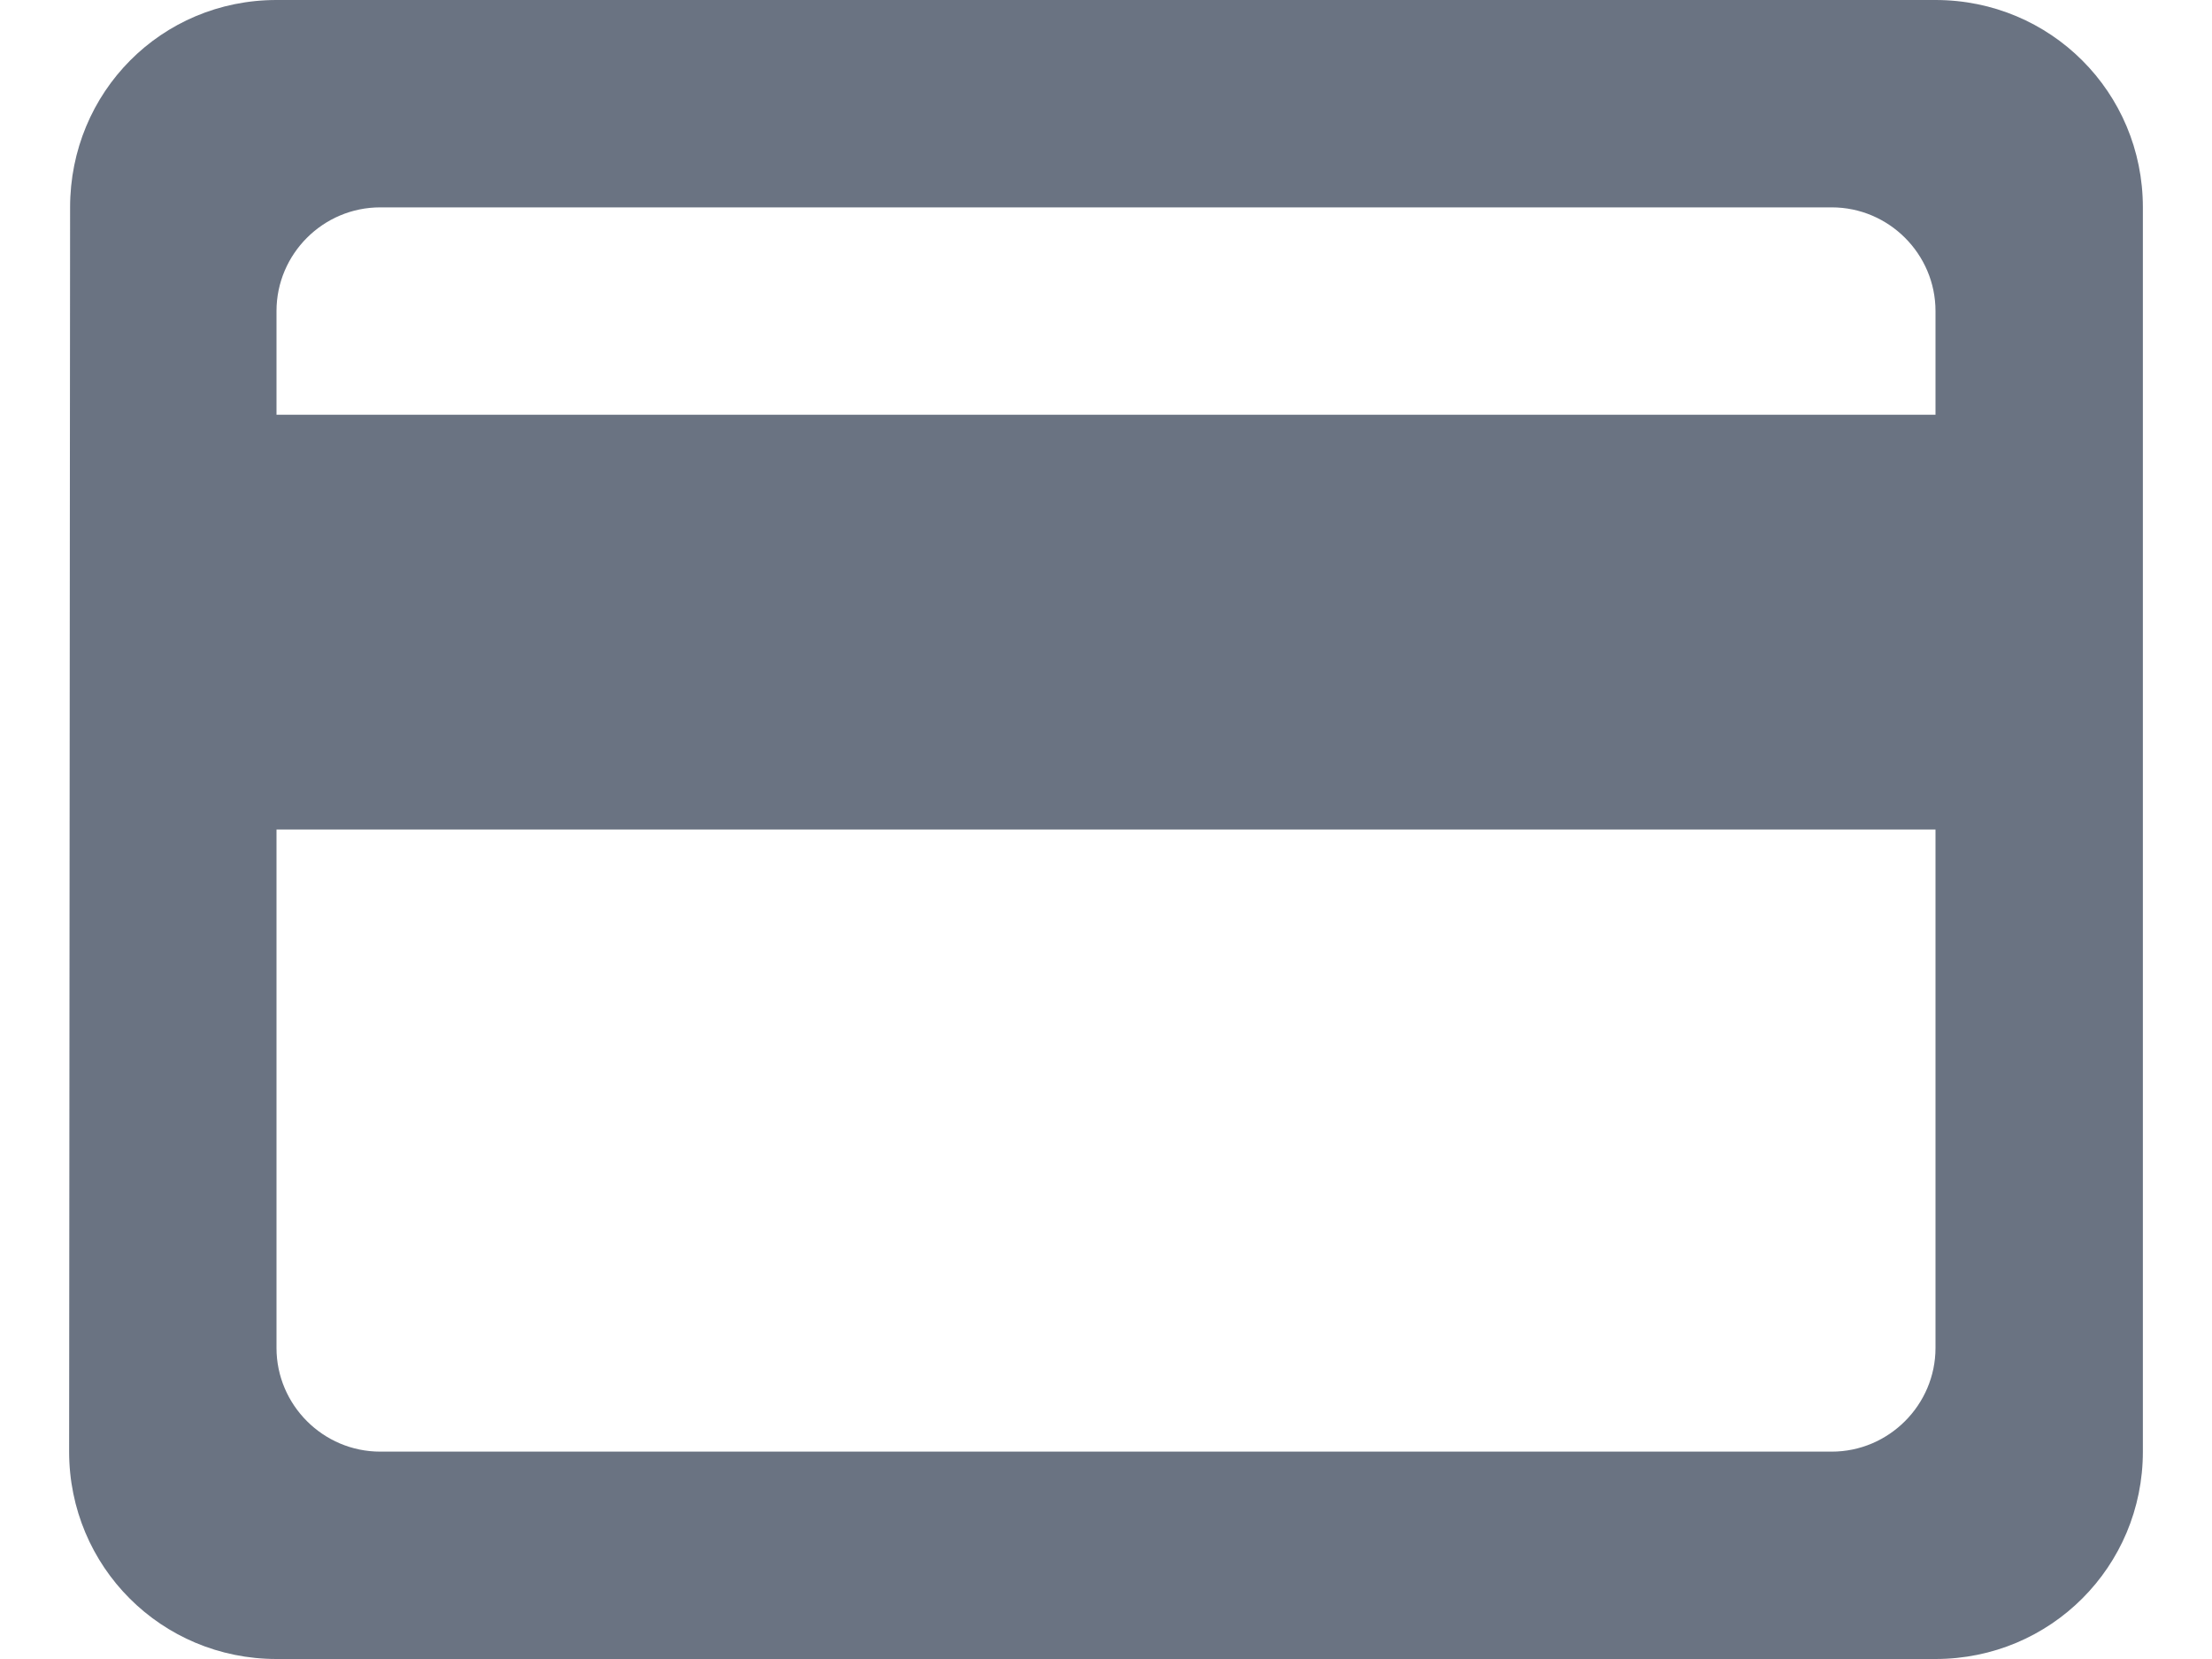
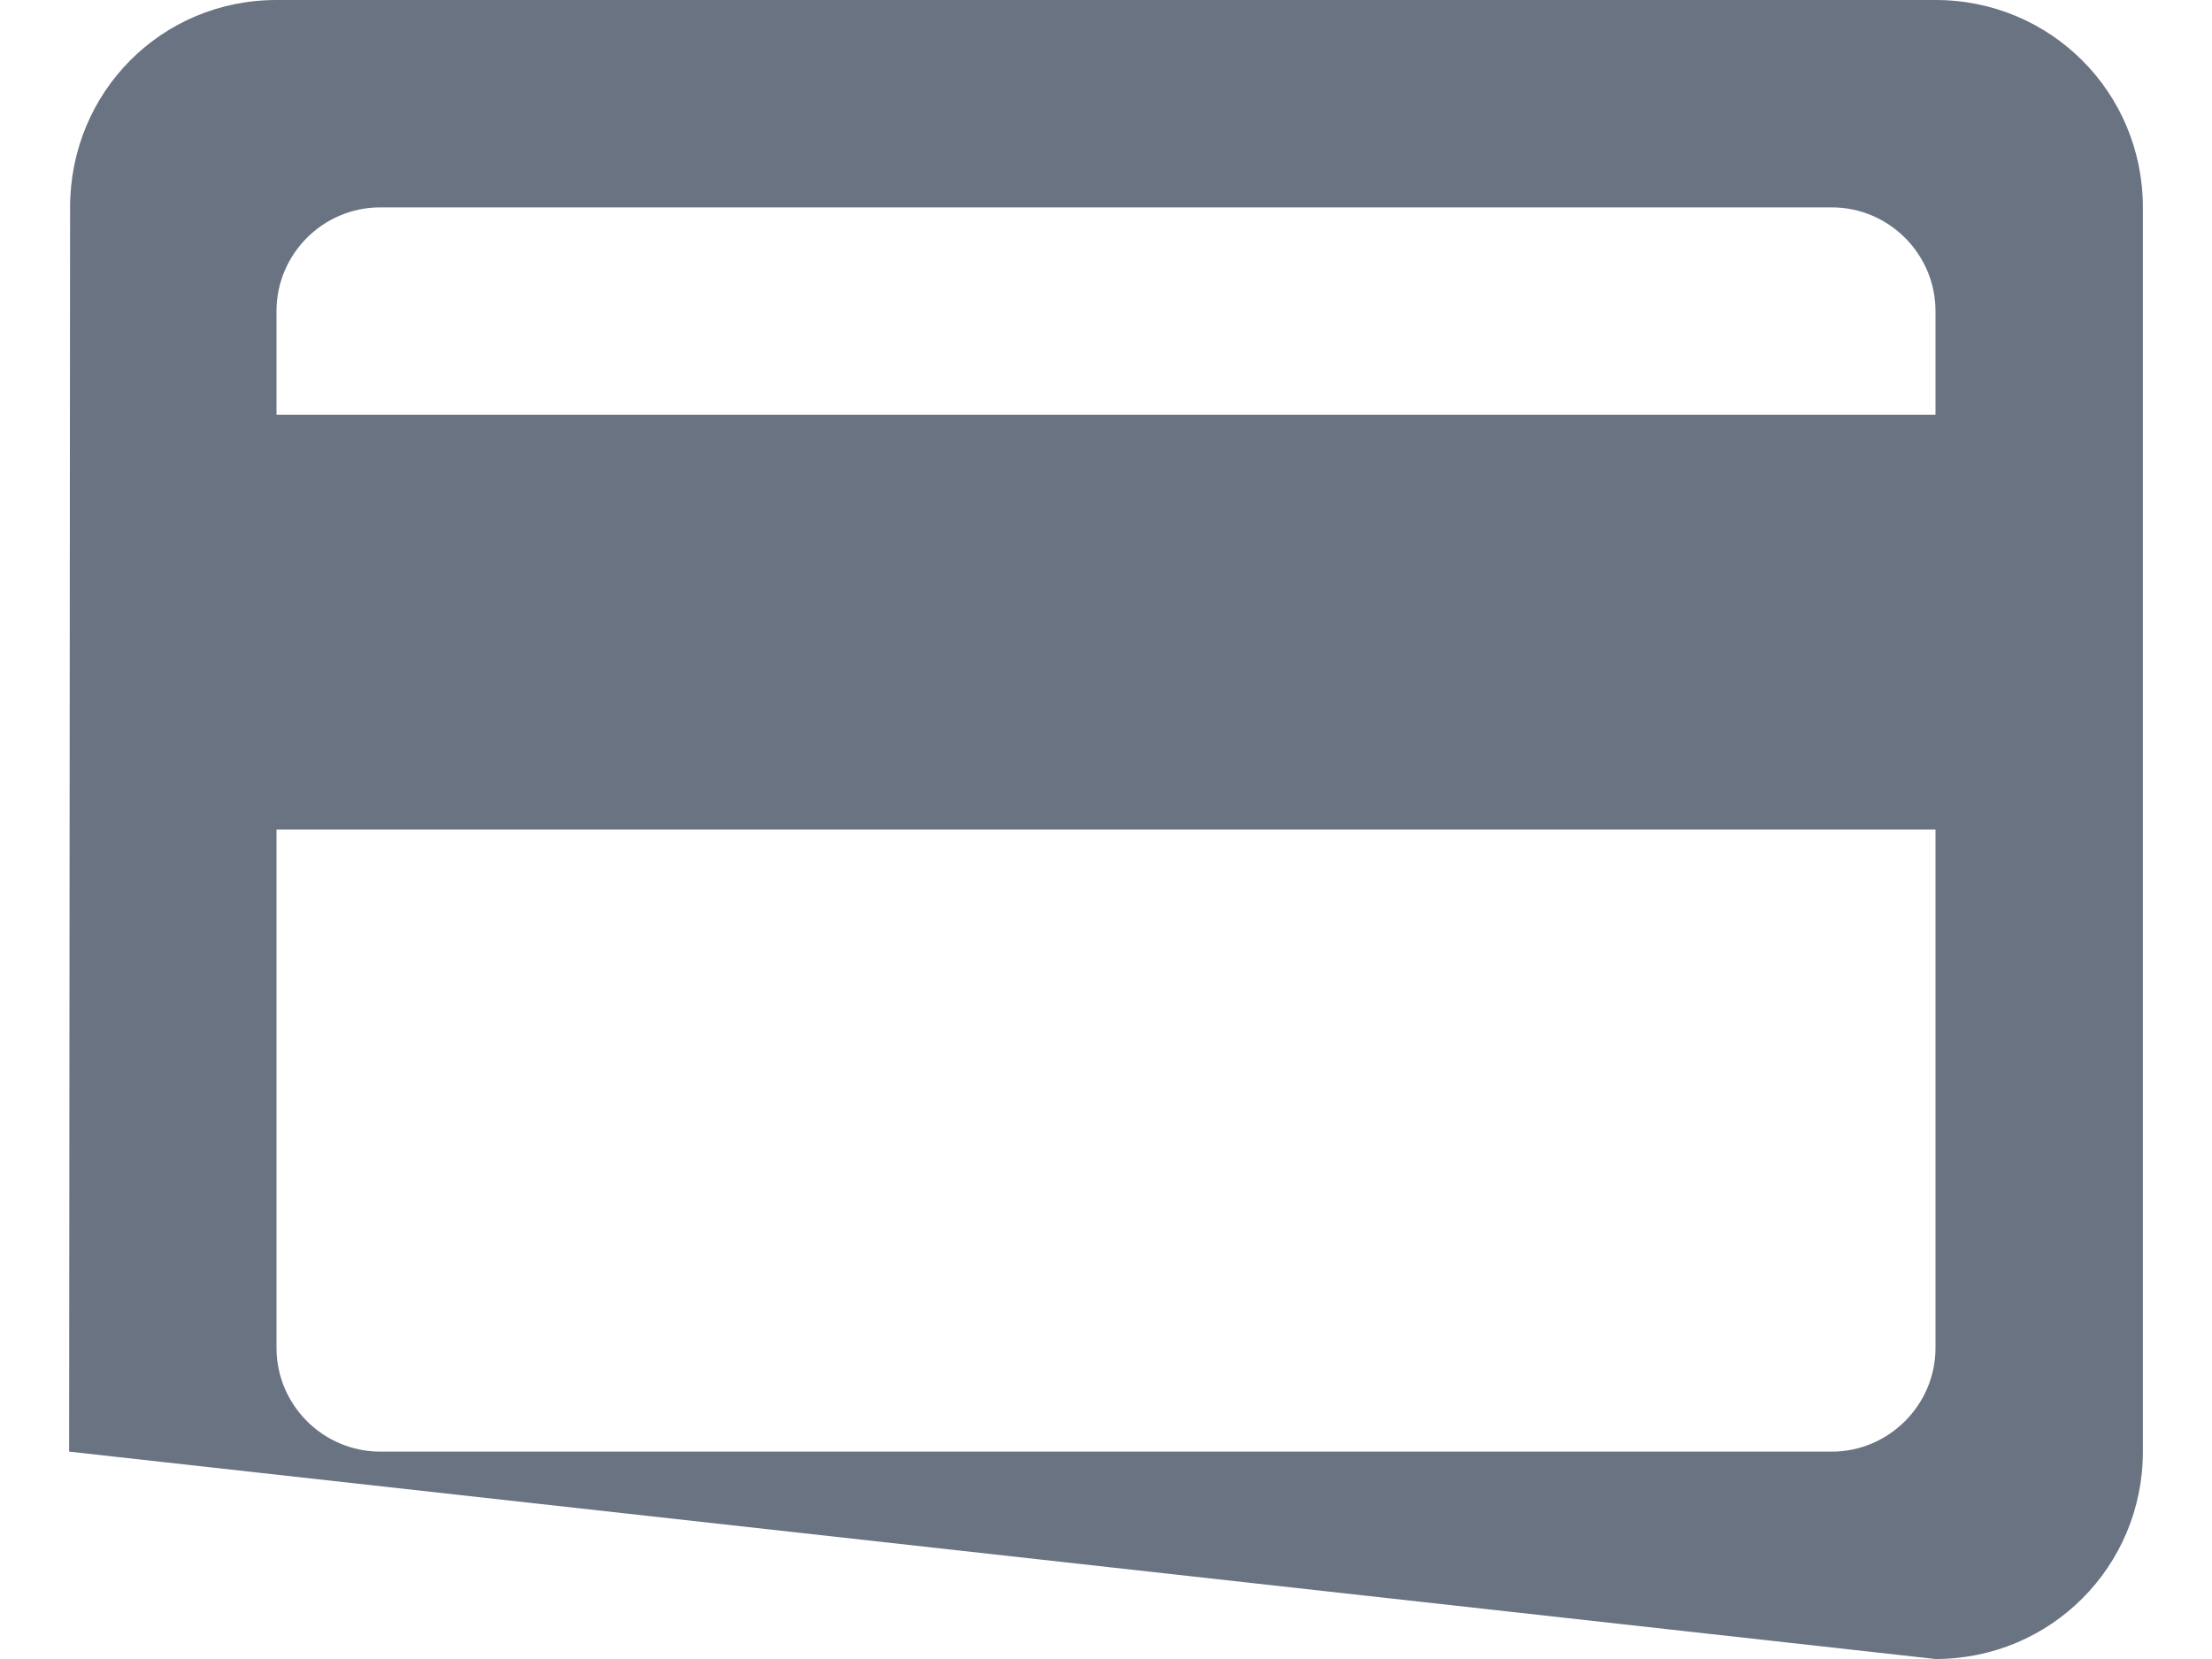
<svg xmlns="http://www.w3.org/2000/svg" width="16px" height="12px" viewBox="0 0 16 12" version="1.1">
  <title>card</title>
  <g id="Casino-Review" stroke="none" stroke-width="1" fill="none" fill-rule="evenodd">
    <g id="Casino-review-v4" transform="translate(-1086, -1032)" fill="#6A7382">
      <g id="Group-17" transform="translate(30, 968)">
        <g id="Group-24" transform="translate(1055, 60)">
          <g id="Group-13">
            <g id="17.-Icon/Small/Calendar" transform="translate(1, 4)">
-               <path d="M14,0 L2,0 C1.167,0 0.507,0.667 0.507,1.5 L0.5,10.5 C0.5,11.332 1.167,12 2,12 L14,12 C14.832,12 15.5,11.332 15.5,10.5 L15.5,1.5 C15.5,0.667 14.832,0 14,0 Z M13.25,10.5 L2.75,10.5 C2.337,10.5 2,10.162 2,9.75 L2,6 L14,6 L14,9.75 C14,10.162 13.662,10.5 13.25,10.5 Z M14,3 L2,3 L2,2.25 C2,1.837 2.337,1.5 2.75,1.5 L13.25,1.5 C13.662,1.5 14,1.837 14,2.25 L14,3 Z" id="card" />
+               <path d="M14,0 L2,0 C1.167,0 0.507,0.667 0.507,1.5 L0.5,10.5 L14,12 C14.832,12 15.5,11.332 15.5,10.5 L15.5,1.5 C15.5,0.667 14.832,0 14,0 Z M13.25,10.5 L2.75,10.5 C2.337,10.5 2,10.162 2,9.75 L2,6 L14,6 L14,9.75 C14,10.162 13.662,10.5 13.25,10.5 Z M14,3 L2,3 L2,2.25 C2,1.837 2.337,1.5 2.75,1.5 L13.25,1.5 C13.662,1.5 14,1.837 14,2.25 L14,3 Z" id="card" />
            </g>
          </g>
        </g>
      </g>
    </g>
  </g>
</svg>